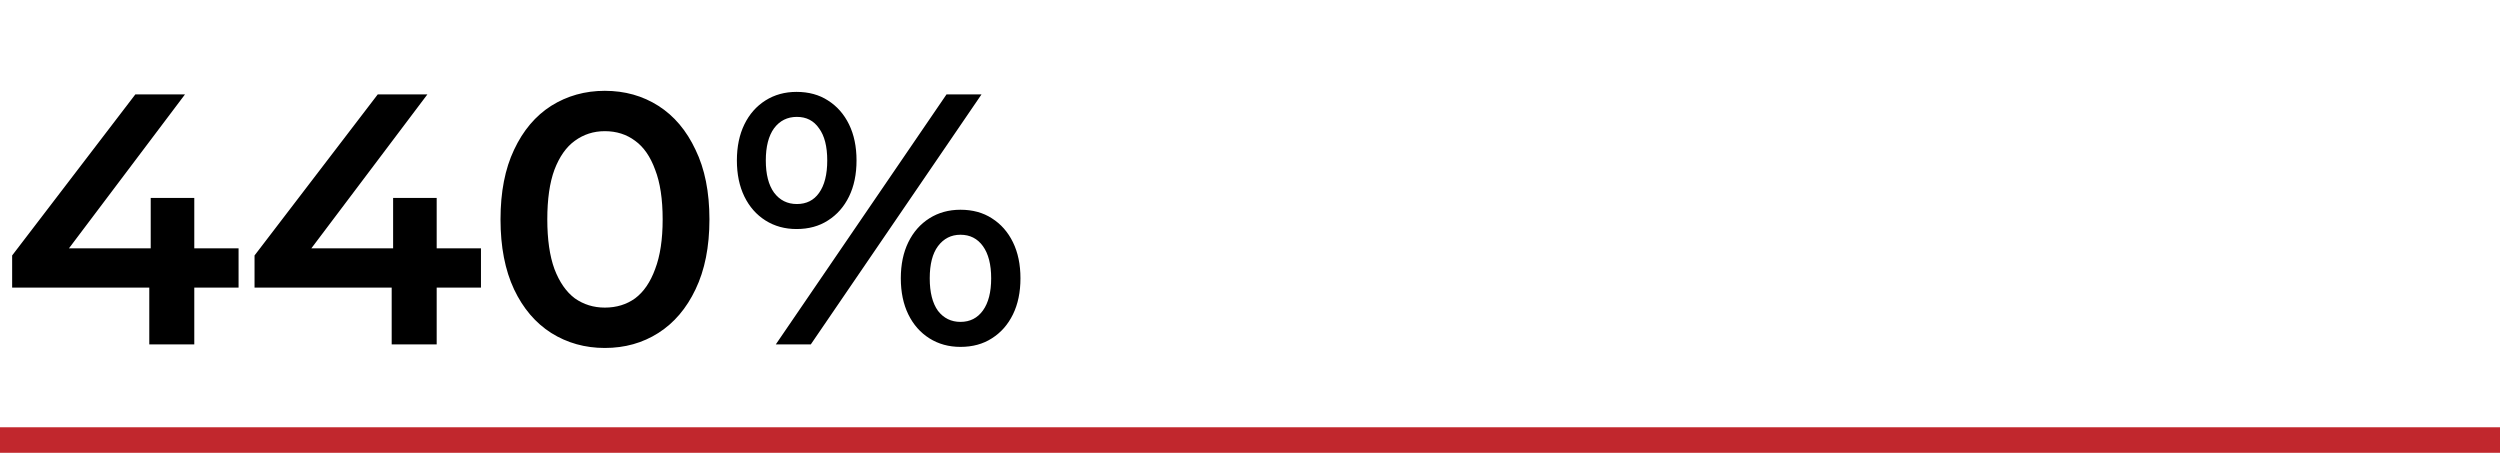
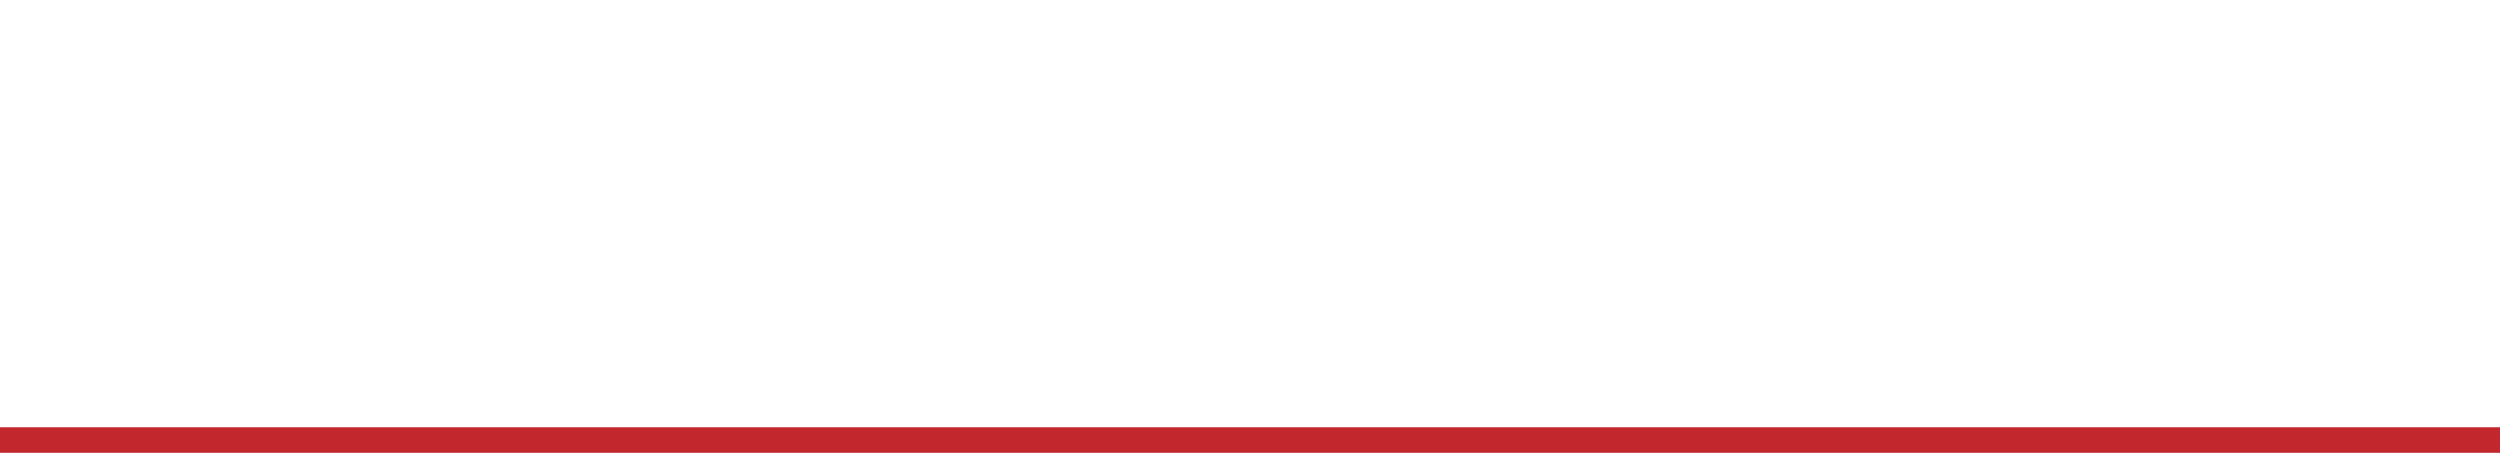
<svg xmlns="http://www.w3.org/2000/svg" width="392" height="71" viewBox="0 0 392 71" fill="none">
  <rect y="67" width="392" height="4" fill="#C1272D" />
-   <path d="M1.904 45.096V40.056L21.224 14.8H29.008L9.968 40.056L6.328 38.936H37.408V45.096H1.904ZM23.408 54V45.096L23.632 38.936V31.04H30.464V54H23.408ZM39.912 45.096V40.056L59.232 14.8H67.016L47.976 40.056L44.336 38.936H75.416V45.096H39.912ZM61.416 54V45.096L61.64 38.936V31.04H68.472V54H61.416ZM94.832 54.56C91.733 54.56 88.933 53.776 86.432 52.208C83.968 50.64 82.026 48.363 80.608 45.376C79.189 42.352 78.48 38.693 78.48 34.4C78.48 30.107 79.189 26.467 80.608 23.48C82.026 20.456 83.968 18.16 86.432 16.592C88.933 15.024 91.733 14.24 94.832 14.24C97.968 14.24 100.768 15.024 103.232 16.592C105.696 18.16 107.637 20.456 109.056 23.48C110.512 26.467 111.24 30.107 111.24 34.4C111.24 38.693 110.512 42.352 109.056 45.376C107.637 48.363 105.696 50.64 103.232 52.208C100.768 53.776 97.968 54.56 94.832 54.56ZM94.832 48.232C96.661 48.232 98.248 47.747 99.592 46.776C100.936 45.768 101.981 44.237 102.728 42.184C103.512 40.131 103.904 37.536 103.904 34.4C103.904 31.227 103.512 28.632 102.728 26.616C101.981 24.563 100.936 23.051 99.592 22.08C98.248 21.072 96.661 20.568 94.832 20.568C93.077 20.568 91.509 21.072 90.128 22.08C88.784 23.051 87.72 24.563 86.936 26.616C86.189 28.632 85.816 31.227 85.816 34.4C85.816 37.536 86.189 40.131 86.936 42.184C87.72 44.237 88.784 45.768 90.128 46.776C91.509 47.747 93.077 48.232 94.832 48.232ZM121.647 54L148.415 14.8H153.903L127.135 54H121.647ZM124.895 35.912C123.066 35.912 121.442 35.464 120.023 34.568C118.605 33.672 117.503 32.421 116.719 30.816C115.935 29.211 115.543 27.325 115.543 25.16C115.543 22.995 115.935 21.109 116.719 19.504C117.503 17.899 118.605 16.648 120.023 15.752C121.442 14.856 123.066 14.408 124.895 14.408C126.799 14.408 128.442 14.856 129.823 15.752C131.242 16.648 132.343 17.899 133.127 19.504C133.911 21.109 134.303 22.995 134.303 25.16C134.303 27.325 133.911 29.211 133.127 30.816C132.343 32.421 131.242 33.672 129.823 34.568C128.442 35.464 126.799 35.912 124.895 35.912ZM124.951 31.992C126.445 31.992 127.602 31.413 128.423 30.256C129.282 29.061 129.711 27.363 129.711 25.16C129.711 22.957 129.282 21.277 128.423 20.12C127.602 18.925 126.445 18.328 124.951 18.328C123.458 18.328 122.263 18.925 121.367 20.12C120.509 21.315 120.079 22.995 120.079 25.16C120.079 27.325 120.509 29.005 121.367 30.2C122.263 31.395 123.458 31.992 124.951 31.992ZM150.599 54.392C148.77 54.392 147.146 53.944 145.727 53.048C144.309 52.152 143.207 50.901 142.423 49.296C141.639 47.691 141.247 45.805 141.247 43.64C141.247 41.475 141.639 39.589 142.423 37.984C143.207 36.379 144.309 35.128 145.727 34.232C147.146 33.336 148.77 32.888 150.599 32.888C152.503 32.888 154.146 33.336 155.527 34.232C156.946 35.128 158.047 36.379 158.831 37.984C159.615 39.589 160.007 41.475 160.007 43.64C160.007 45.805 159.615 47.691 158.831 49.296C158.047 50.901 156.946 52.152 155.527 53.048C154.146 53.944 152.503 54.392 150.599 54.392ZM150.599 50.472C152.093 50.472 153.269 49.875 154.127 48.68C154.986 47.485 155.415 45.805 155.415 43.64C155.415 41.475 154.986 39.795 154.127 38.6C153.269 37.405 152.093 36.808 150.599 36.808C149.143 36.808 147.967 37.405 147.071 38.6C146.213 39.757 145.783 41.437 145.783 43.64C145.783 45.843 146.213 47.541 147.071 48.736C147.967 49.893 149.143 50.472 150.599 50.472Z" fill="black" />
</svg>